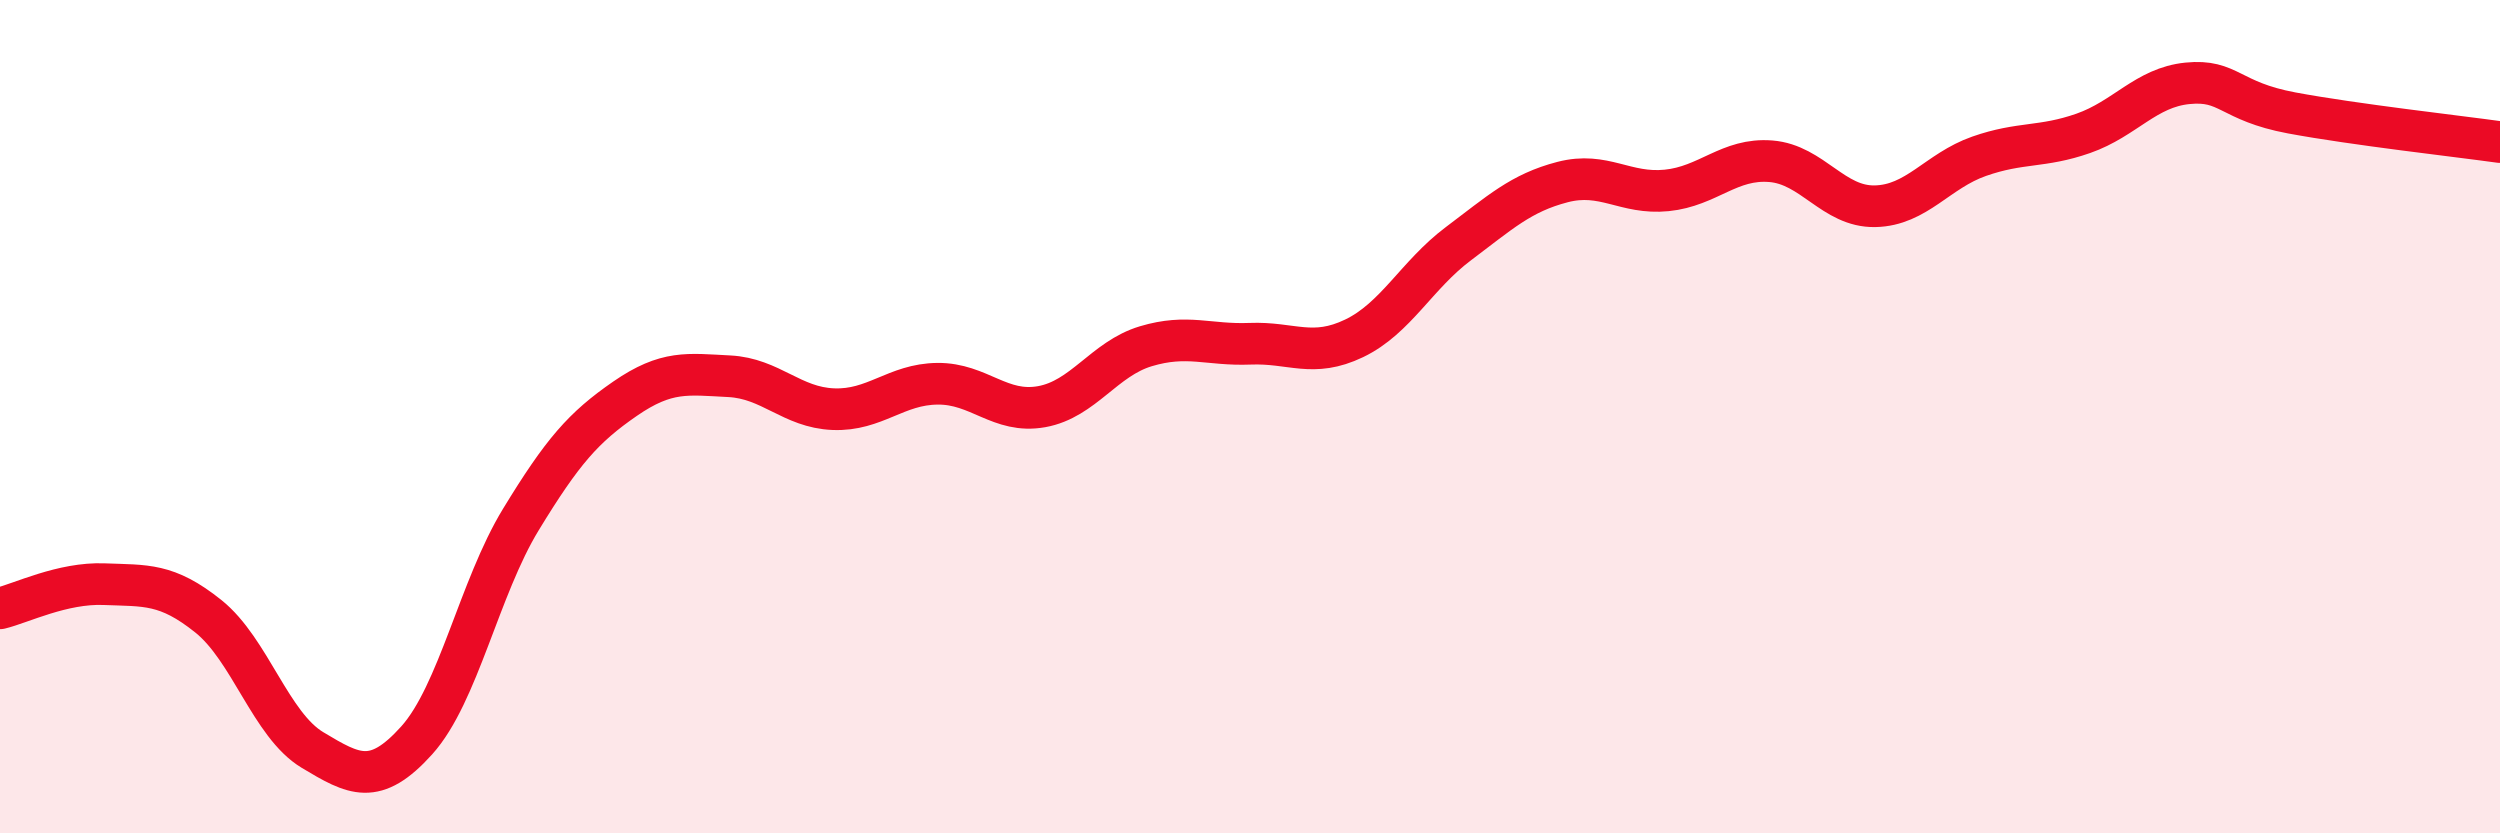
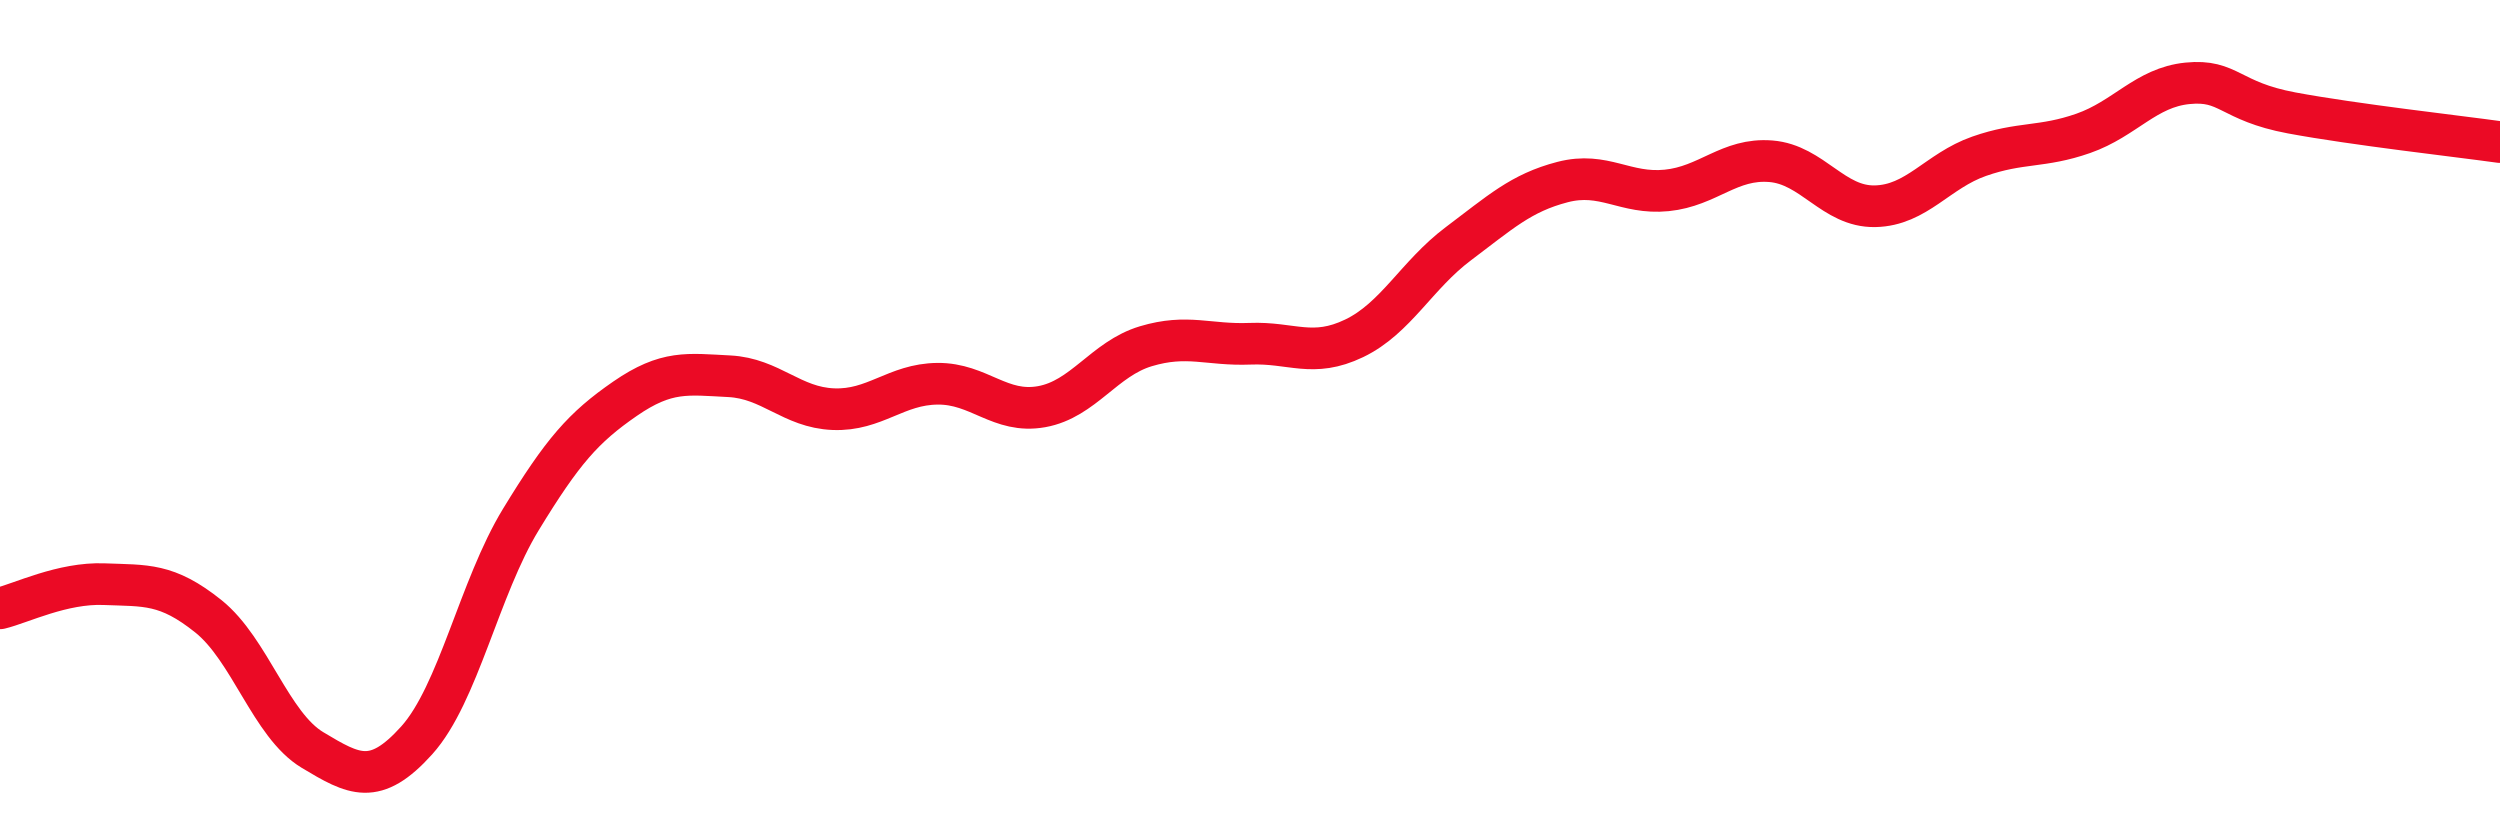
<svg xmlns="http://www.w3.org/2000/svg" width="60" height="20" viewBox="0 0 60 20">
-   <path d="M 0,14.6 C 0.5,14.48 1.5,13.98 2.5,14.02 C 3.5,14.06 4,13.99 5,14.79 C 6,15.59 6.5,17.4 7.5,18 C 8.5,18.6 9,18.88 10,17.77 C 11,16.66 11.5,14.11 12.5,12.47 C 13.5,10.83 14,10.26 15,9.57 C 16,8.88 16.5,8.98 17.5,9.03 C 18.5,9.08 19,9.78 20,9.82 C 21,9.86 21.5,9.22 22.5,9.21 C 23.5,9.2 24,9.94 25,9.76 C 26,9.58 26.5,8.61 27.5,8.31 C 28.5,8.01 29,8.29 30,8.25 C 31,8.21 31.5,8.6 32.5,8.12 C 33.5,7.64 34,6.6 35,5.85 C 36,5.1 36.5,4.63 37.5,4.37 C 38.5,4.11 39,4.67 40,4.57 C 41,4.47 41.5,3.79 42.5,3.87 C 43.5,3.95 44,4.97 45,4.95 C 46,4.93 46.5,4.1 47.5,3.75 C 48.5,3.4 49,3.55 50,3.2 C 51,2.85 51.5,2.1 52.5,2 C 53.5,1.9 53.5,2.43 55,2.71 C 56.5,2.99 59,3.27 60,3.41L60 20L0 20Z" fill="#EB0A25" opacity="0.1" stroke-linecap="round" stroke-linejoin="round" />
  <path d="M 0,14.6 C 0.5,14.48 1.5,13.98 2.5,14.02 C 3.5,14.06 4,13.99 5,14.79 C 6,15.59 6.5,17.4 7.5,18 C 8.5,18.6 9,18.88 10,17.77 C 11,16.66 11.5,14.11 12.5,12.47 C 13.5,10.83 14,10.26 15,9.57 C 16,8.88 16.5,8.98 17.5,9.03 C 18.5,9.08 19,9.78 20,9.82 C 21,9.86 21.5,9.22 22.5,9.21 C 23.5,9.2 24,9.94 25,9.76 C 26,9.58 26.5,8.61 27.5,8.31 C 28.5,8.01 29,8.29 30,8.25 C 31,8.21 31.5,8.6 32.5,8.12 C 33.5,7.64 34,6.6 35,5.85 C 36,5.1 36.5,4.63 37.5,4.37 C 38.5,4.11 39,4.67 40,4.57 C 41,4.47 41.5,3.79 42.5,3.87 C 43.5,3.95 44,4.97 45,4.95 C 46,4.93 46.5,4.1 47.5,3.75 C 48.5,3.4 49,3.55 50,3.2 C 51,2.85 51.5,2.1 52.5,2 C 53.5,1.9 53.5,2.43 55,2.71 C 56.5,2.99 59,3.27 60,3.41" stroke="#EB0A25" stroke-width="1" fill="none" stroke-linecap="round" stroke-linejoin="round" />
</svg>